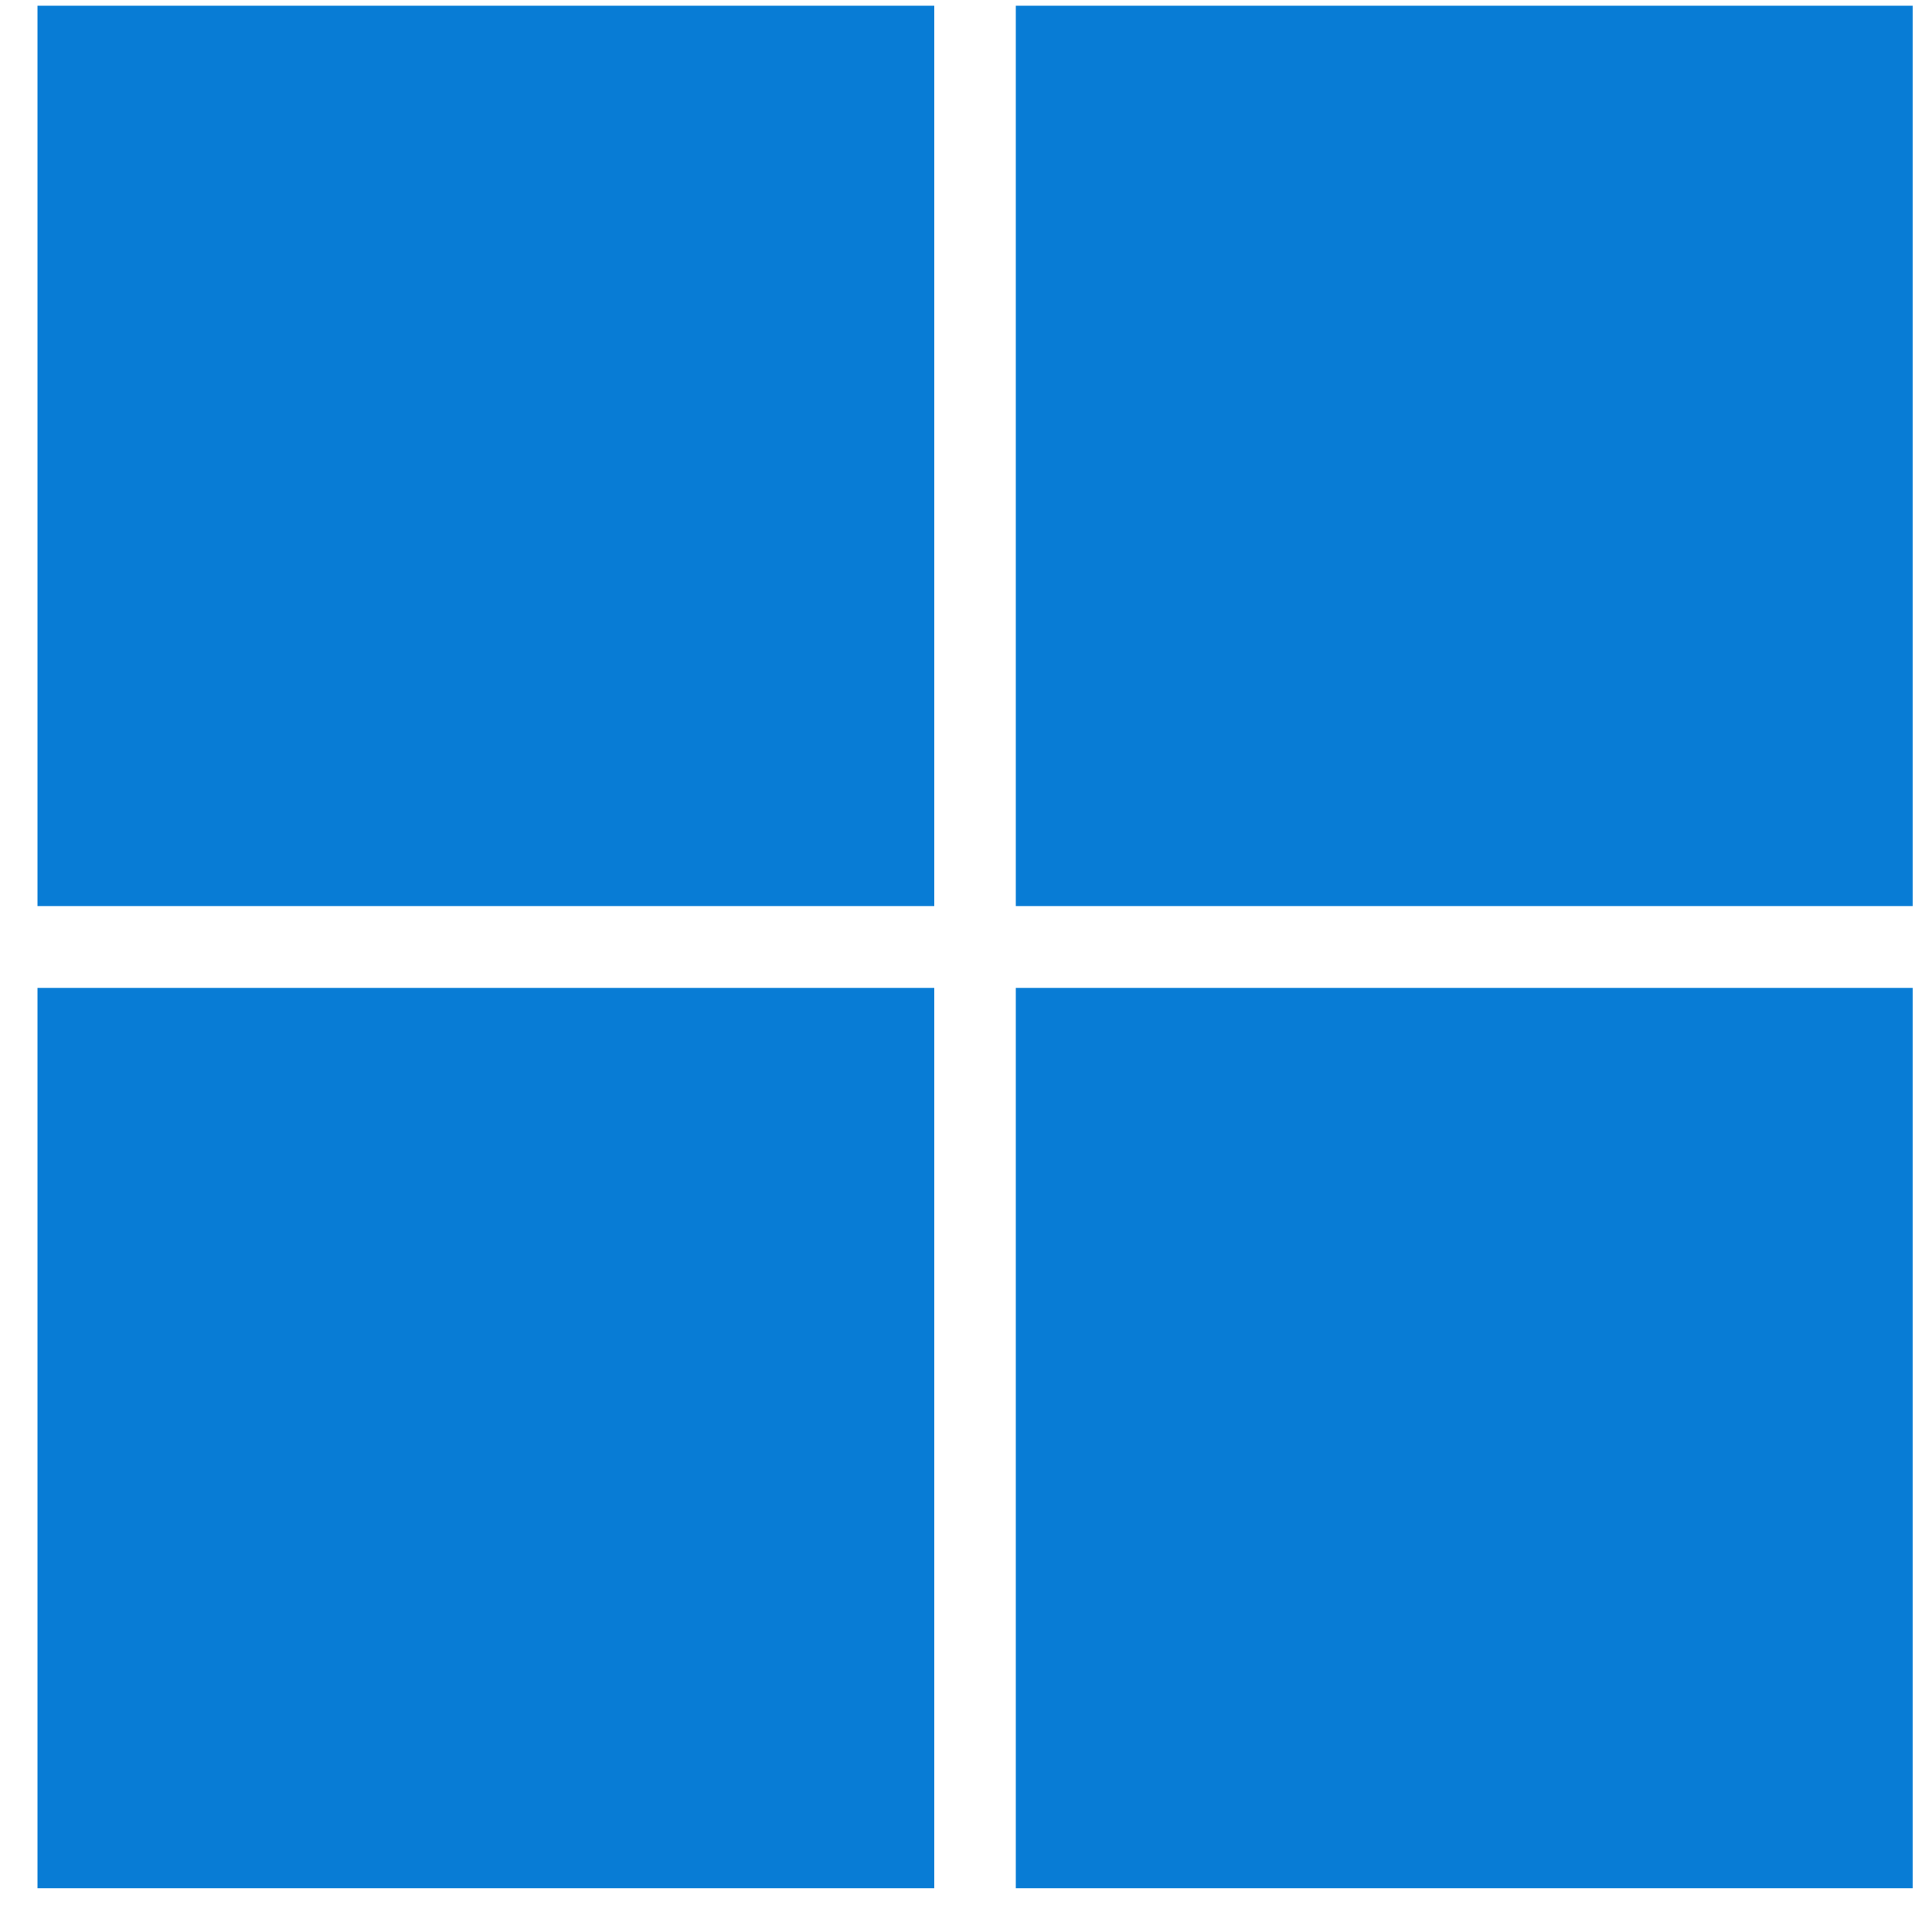
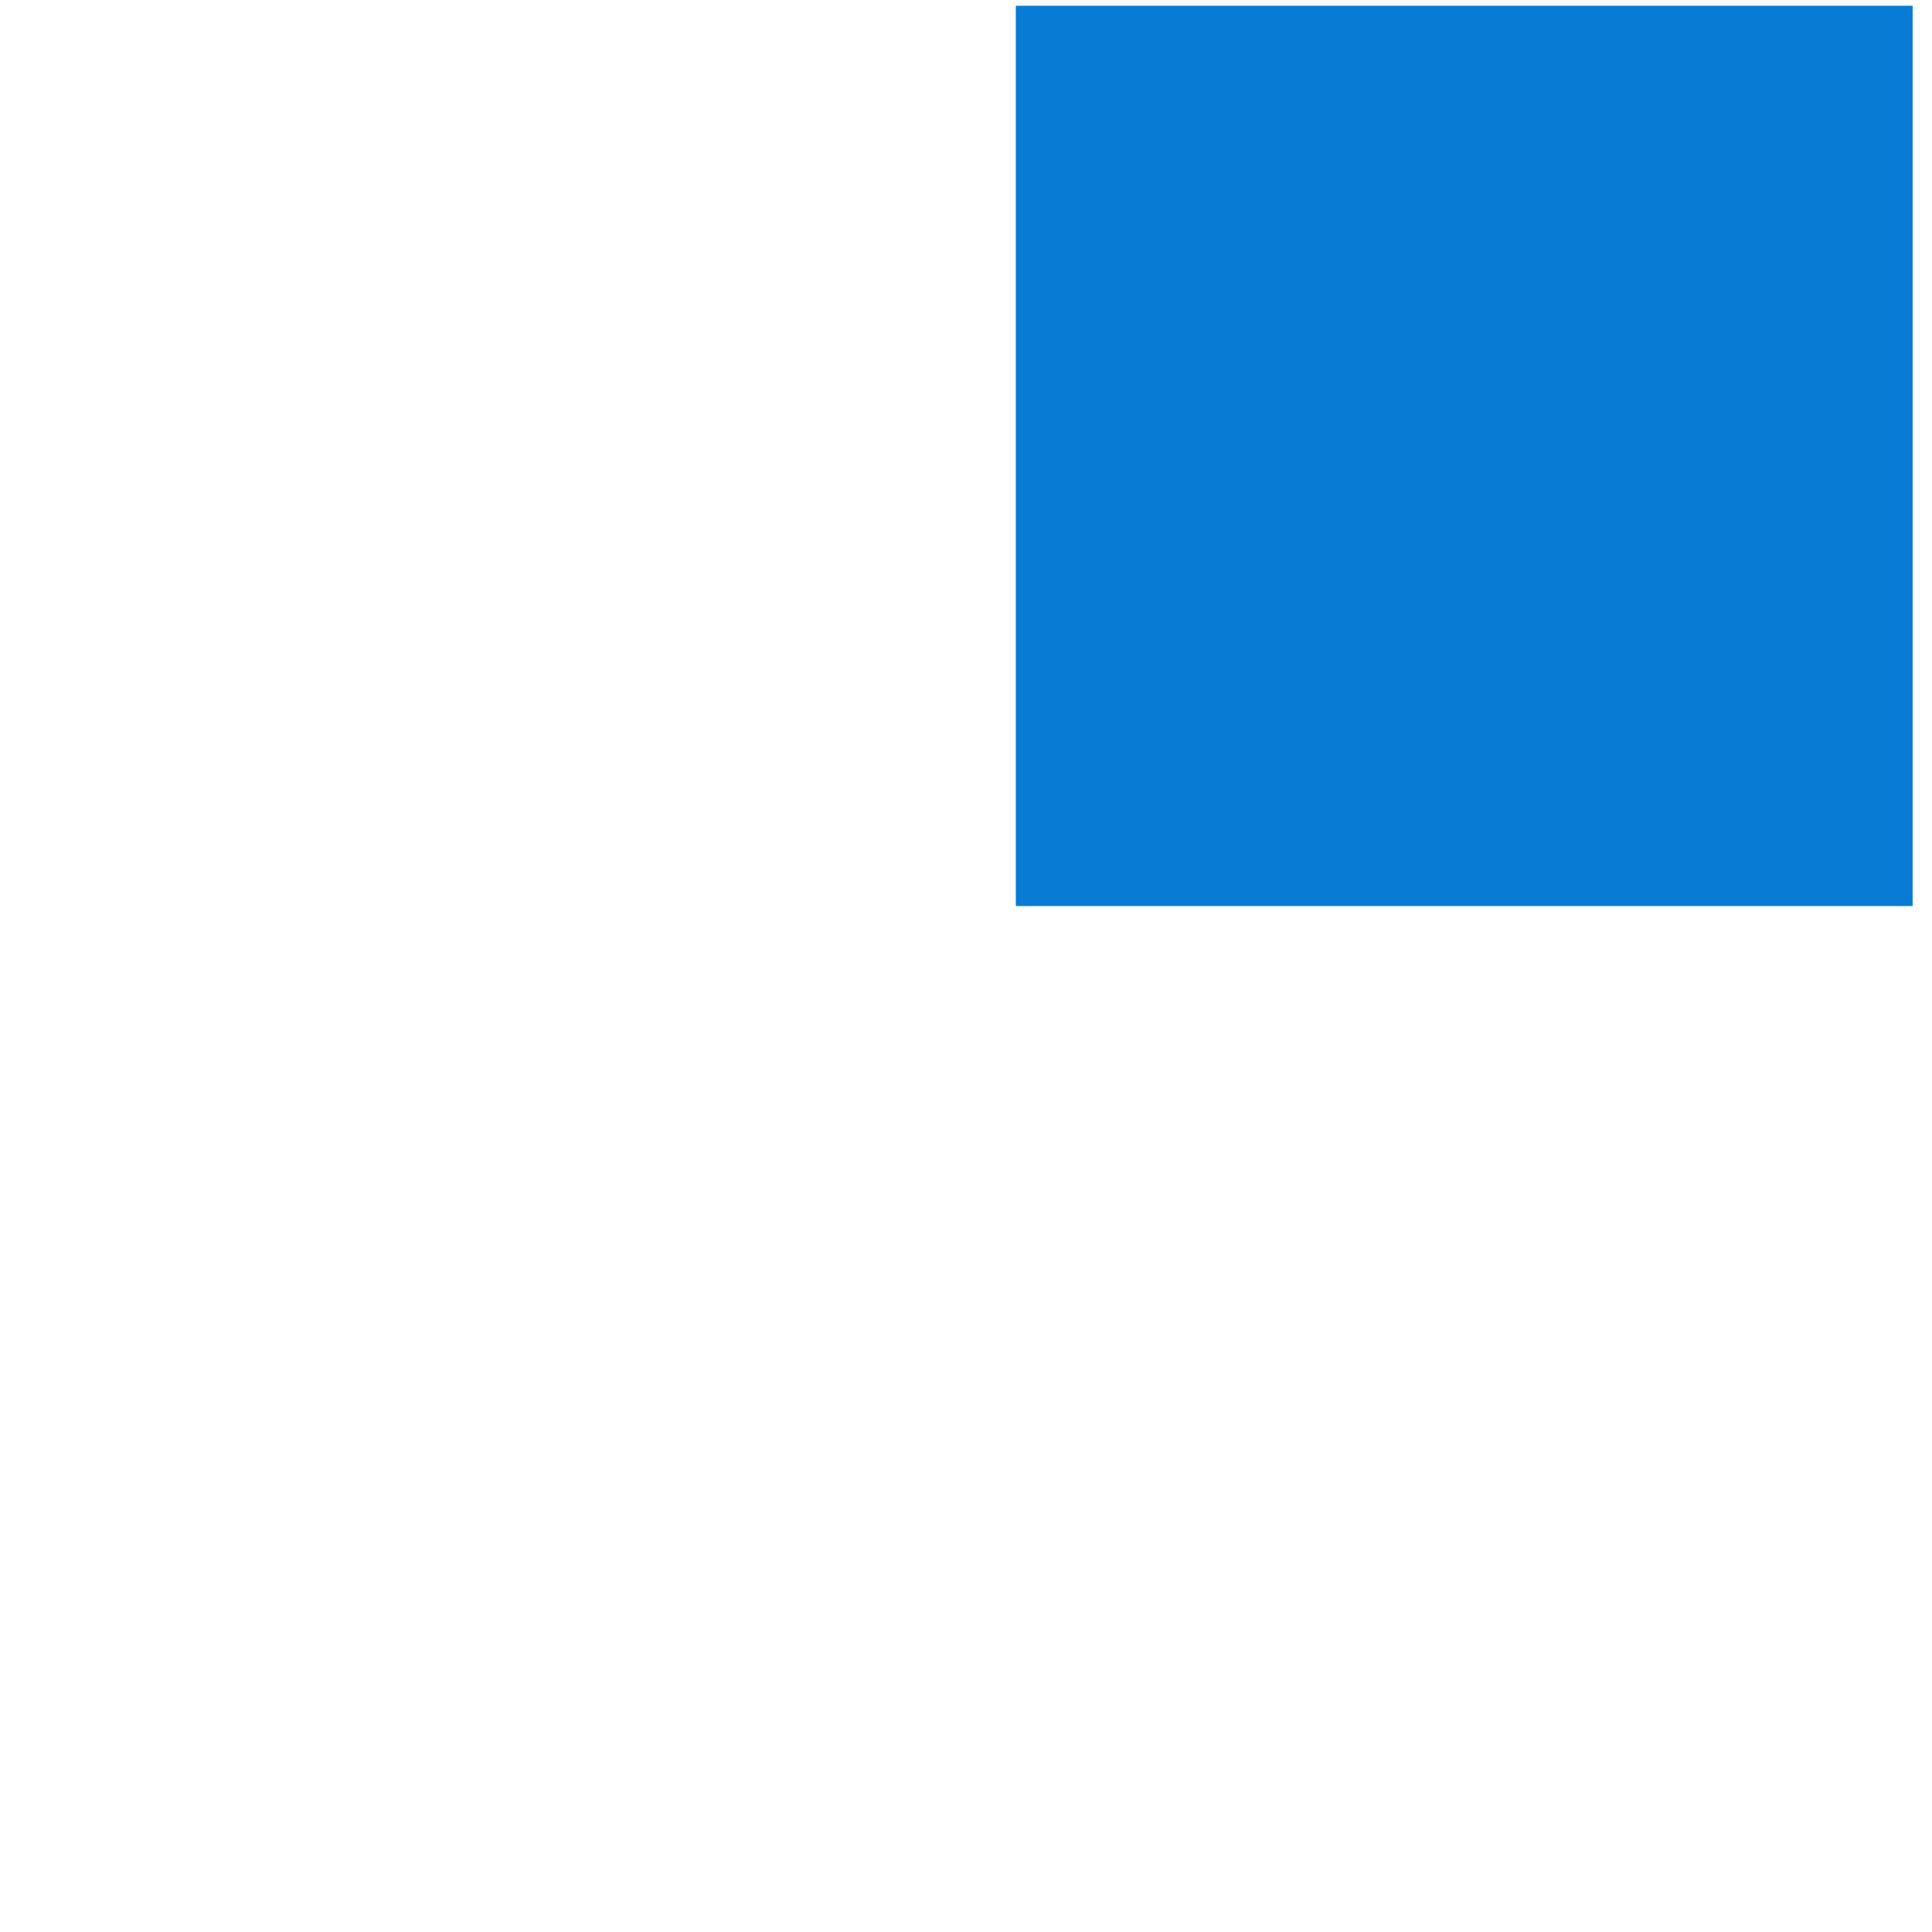
<svg xmlns="http://www.w3.org/2000/svg" width="37" height="37" viewBox="0 0 37 37" fill="none">
-   <rect x="0.718" y="0.11" width="17.175" height="17.242" fill="#087CD5" />
  <rect x="19.454" y="0.11" width="17.175" height="17.242" fill="#087CD5" />
-   <rect x="0.718" y="18.919" width="17.175" height="17.242" fill="#087CD5" />
-   <rect x="19.454" y="18.919" width="17.175" height="17.242" fill="#087CD5" />
</svg>